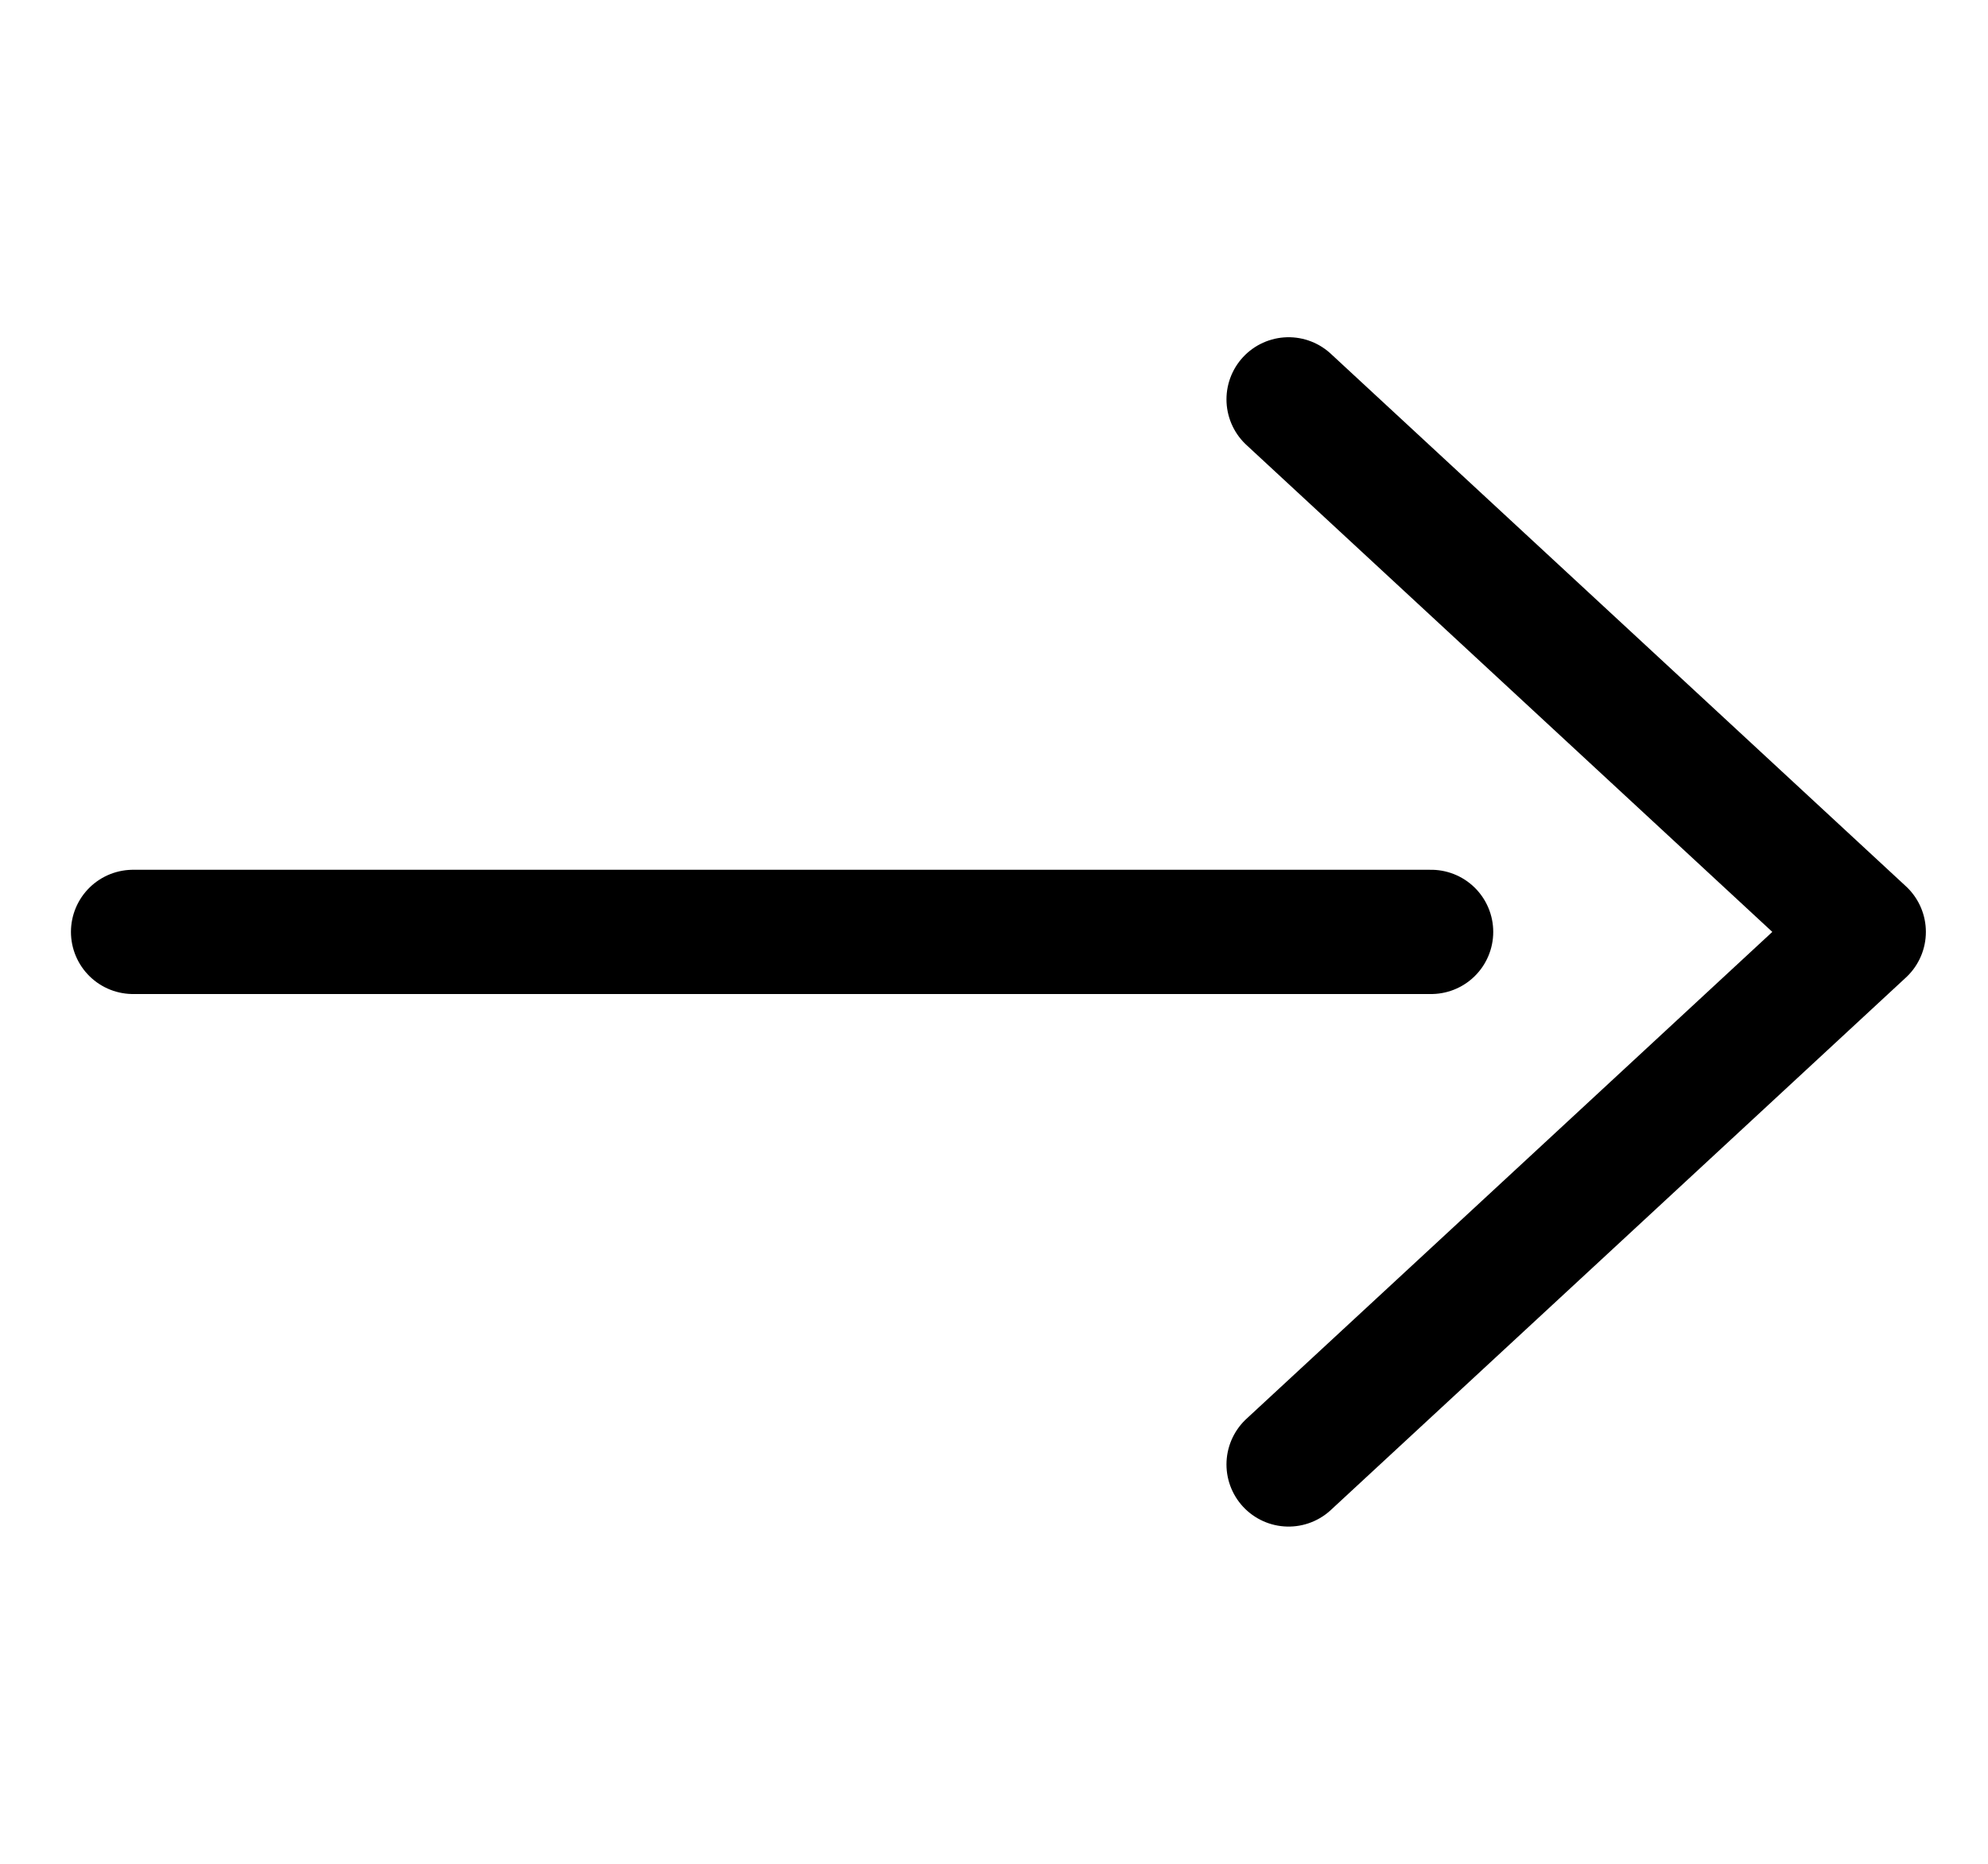
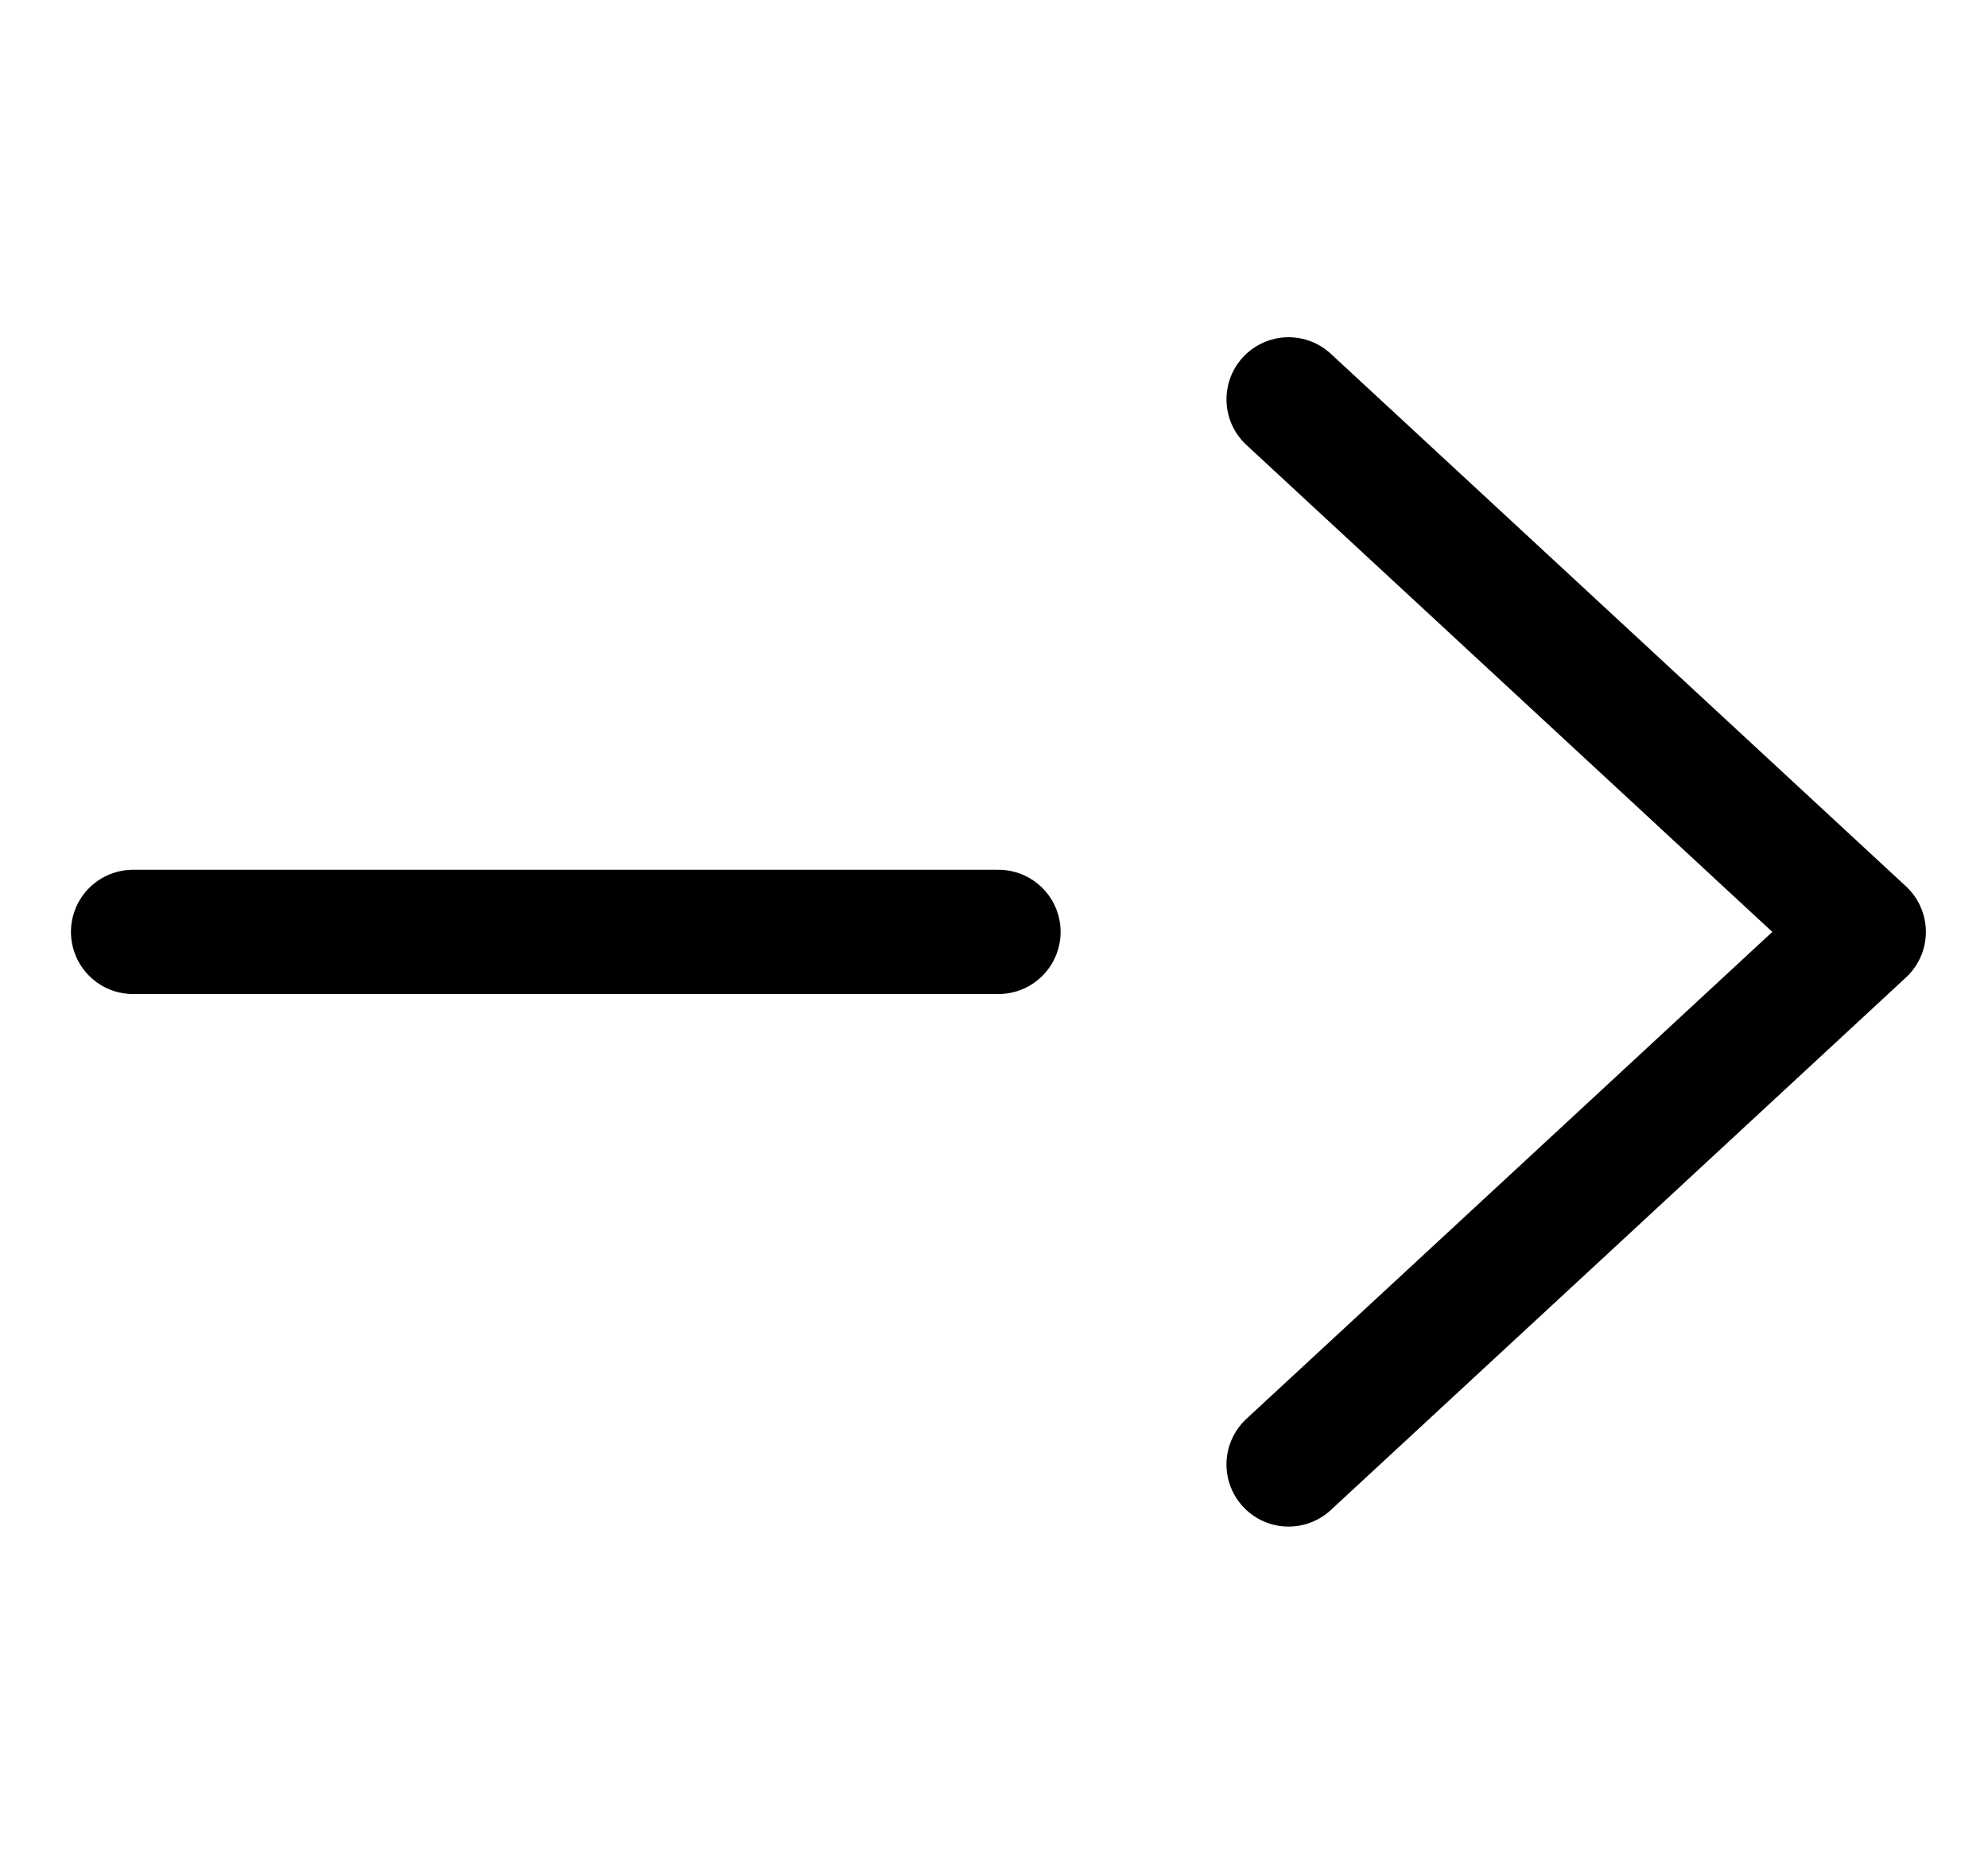
<svg xmlns="http://www.w3.org/2000/svg" width="16" height="15" viewBox="0 0 16 15" fill="none">
-   <path d="M1.071 7.5H8.036H11.518M10.371 3.214L15 7.5L12.686 9.643L10.371 11.786" stroke="black" stroke-linecap="round" stroke-linejoin="round" />
+   <path d="M1.071 7.5H8.036M10.371 3.214L15 7.5L12.686 9.643L10.371 11.786" stroke="black" stroke-linecap="round" stroke-linejoin="round" />
</svg>